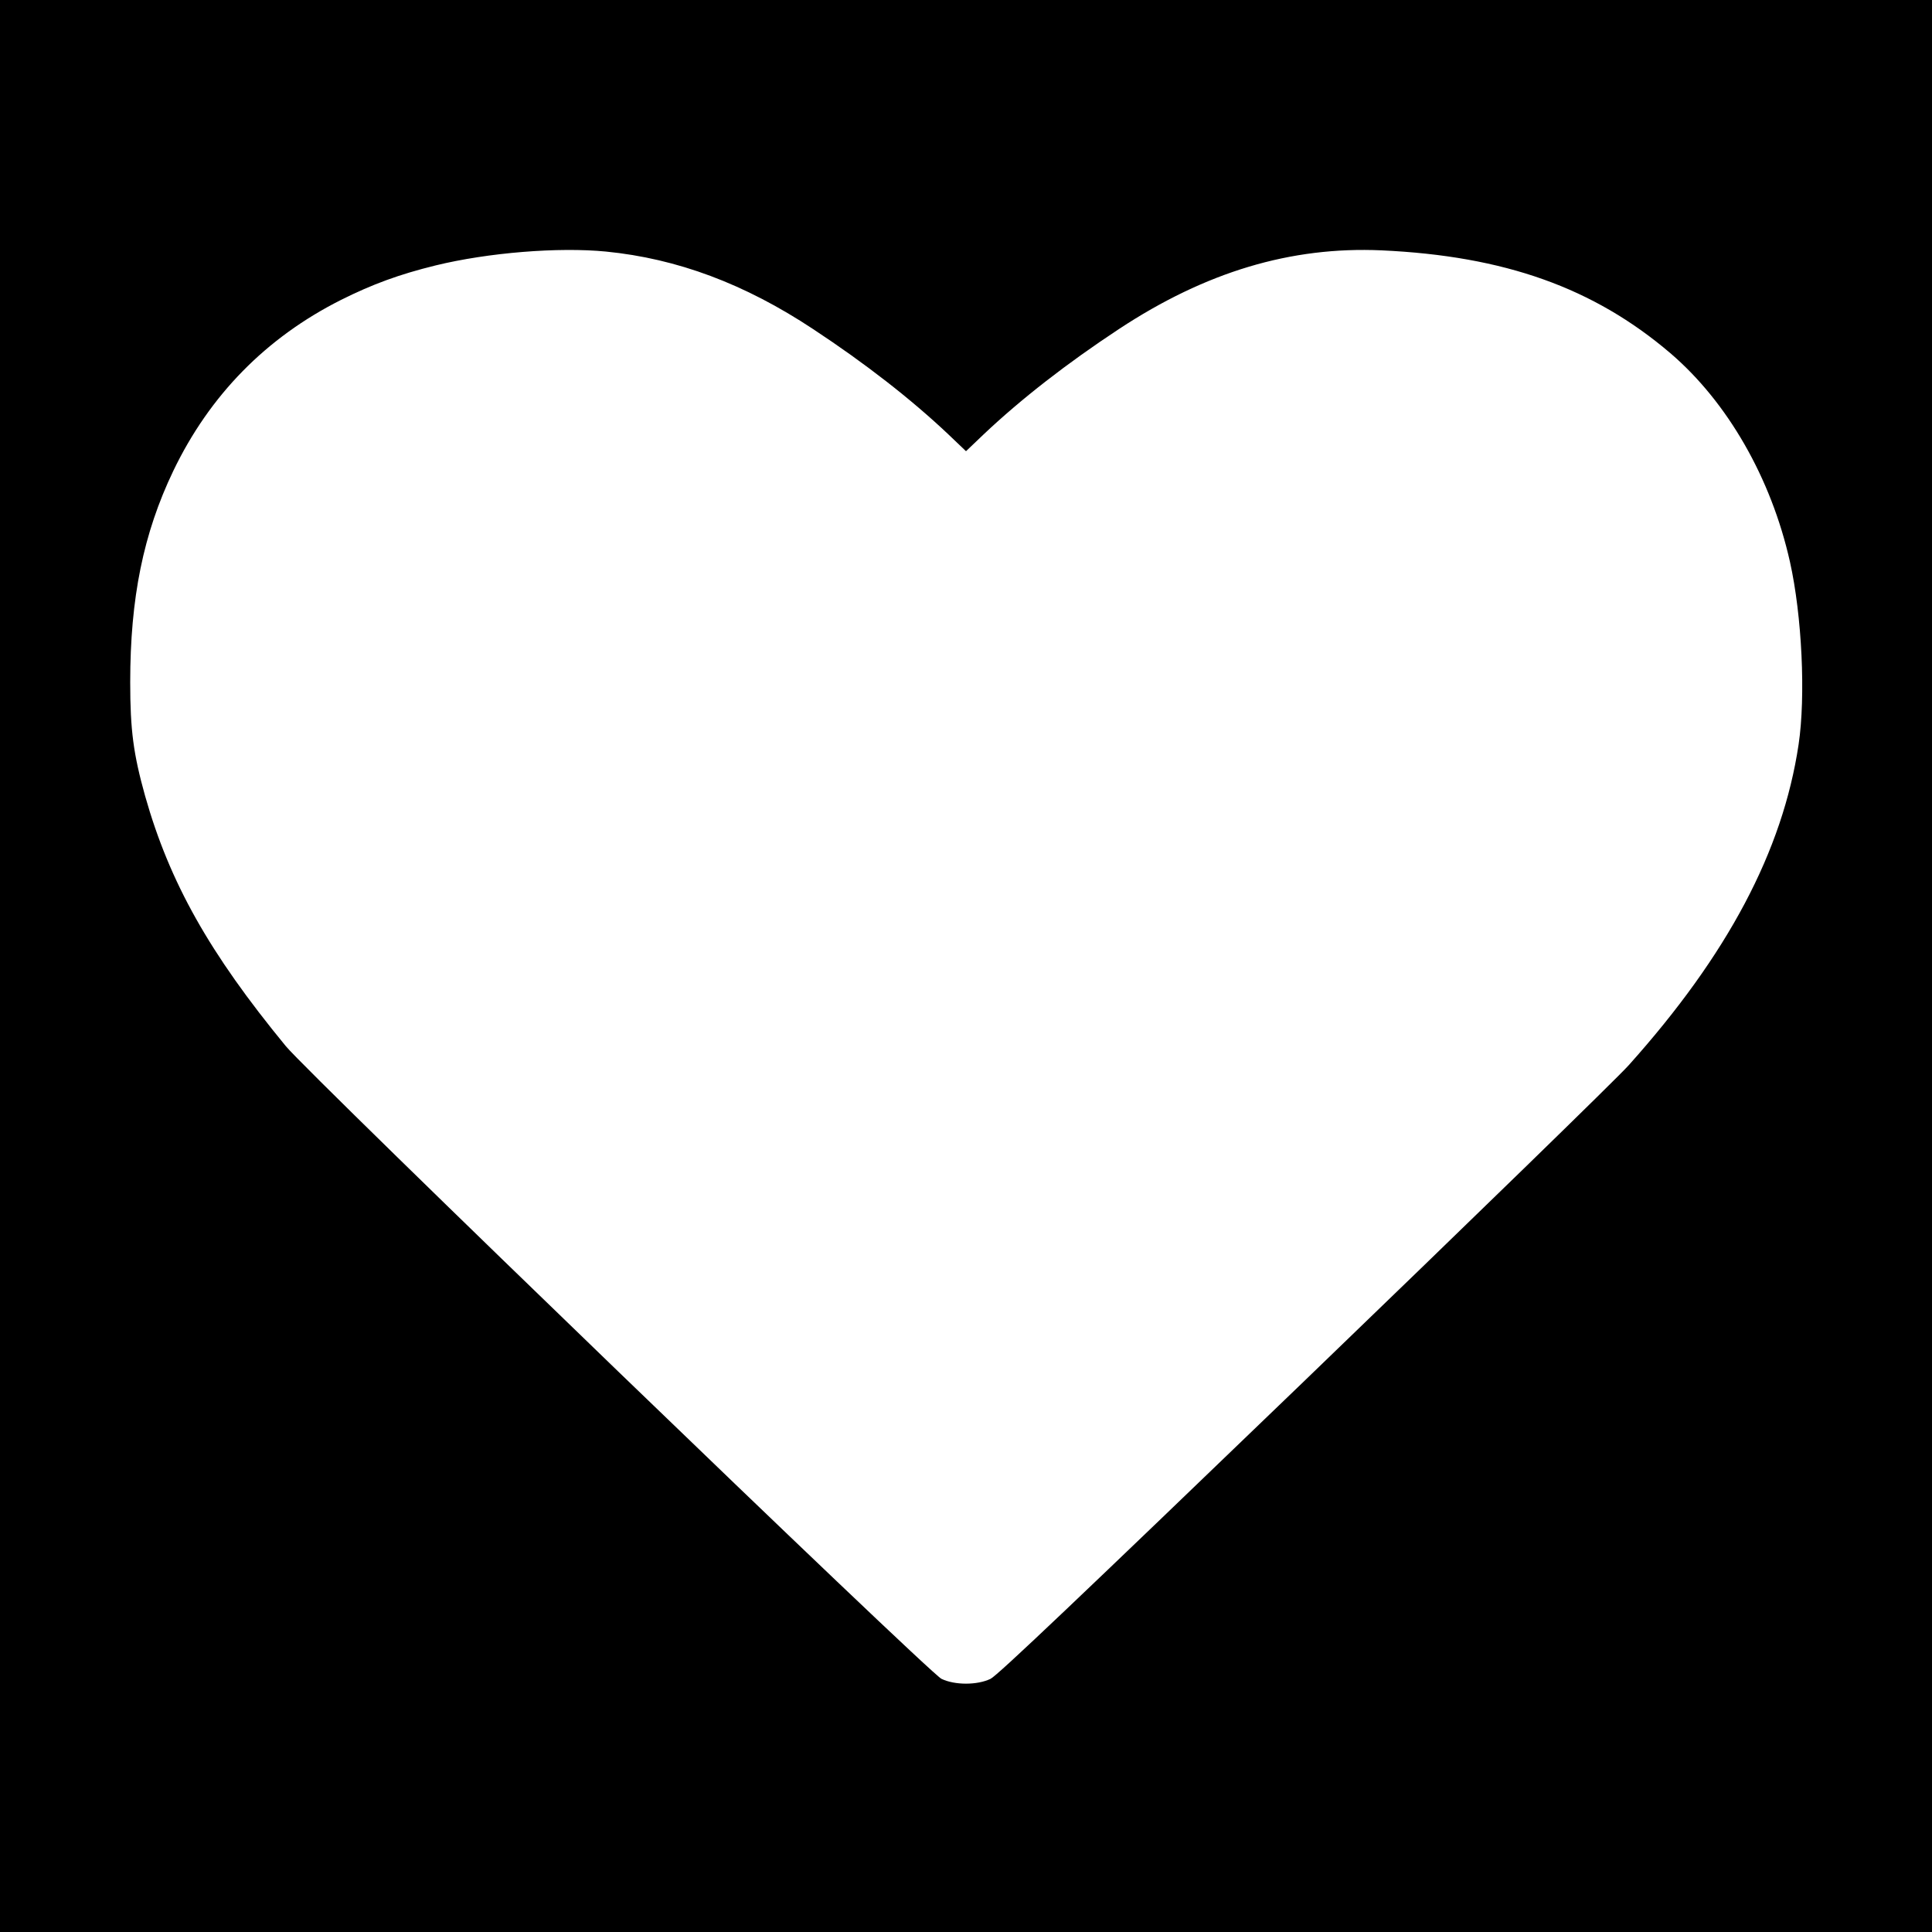
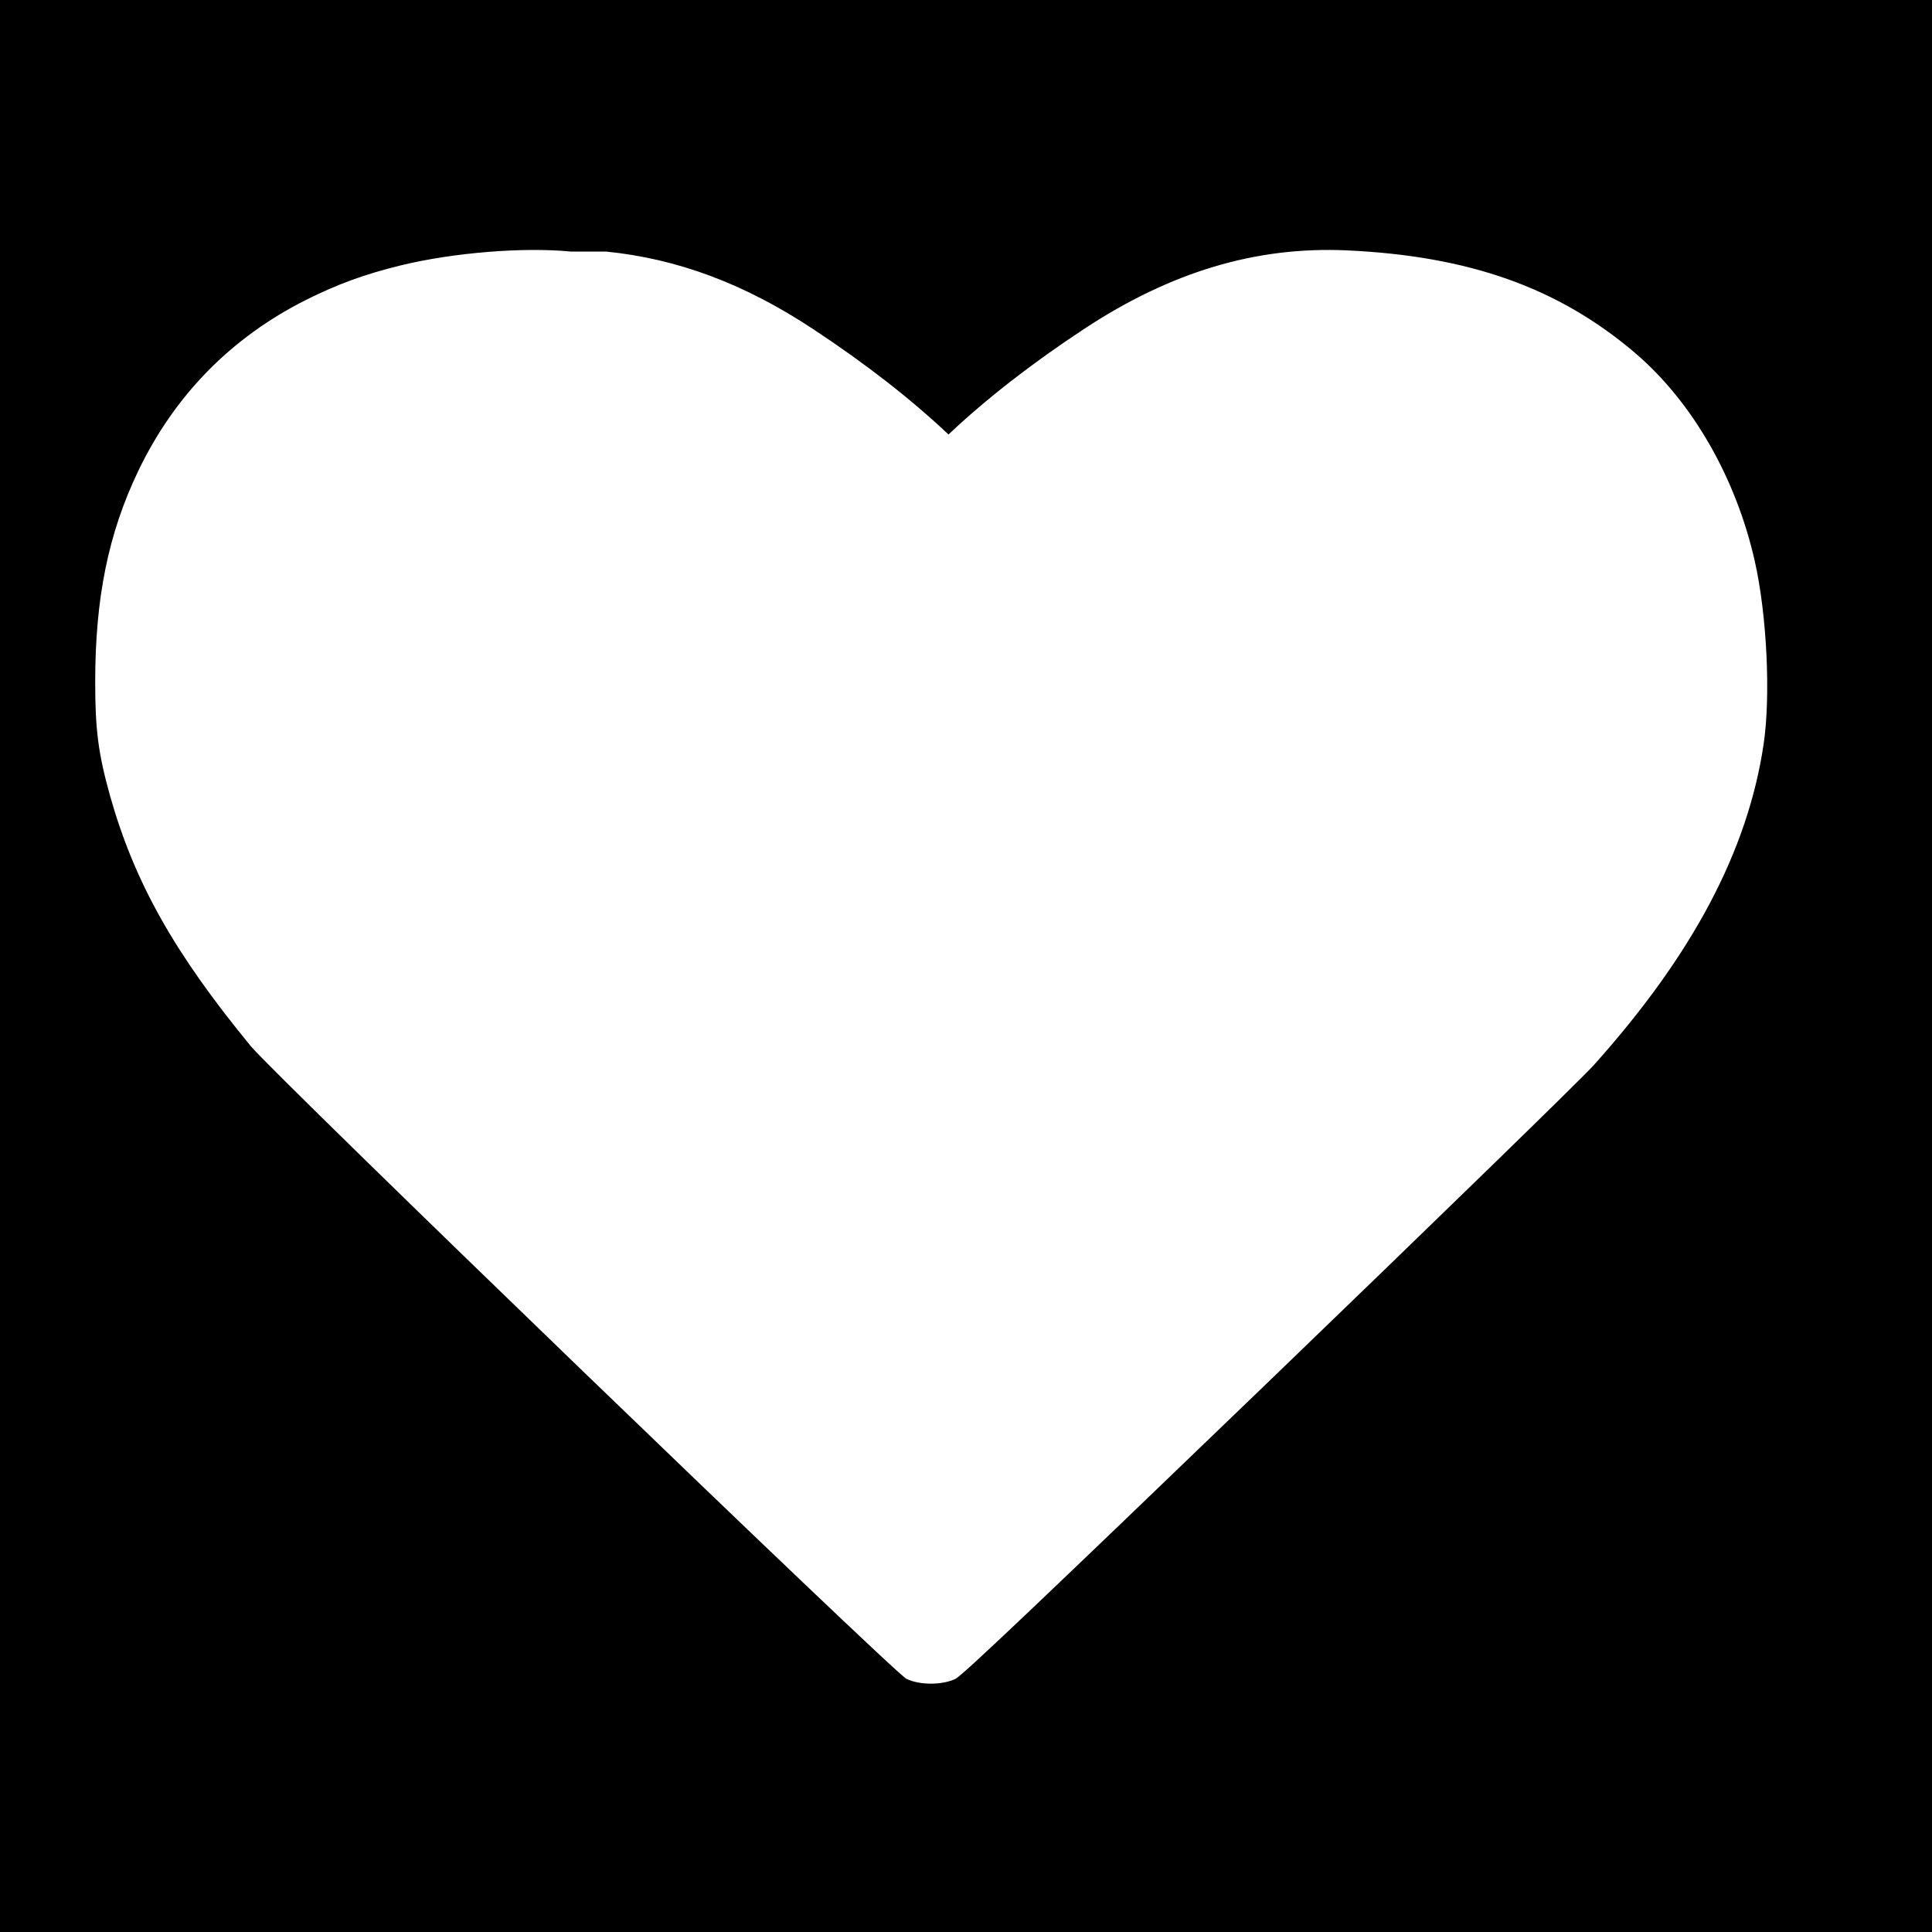
<svg xmlns="http://www.w3.org/2000/svg" version="1.0" width="960pt" height="960pt" viewBox="0 0 960 960" preserveAspectRatio="xMidYMid meet">
  <g transform="translate(0,960) scale(0.1,-0.1)" fill="#000000" stroke="none">
-     <path d="M0 4800 l0 -4800 4800 0 4800 0 0 4800 0 4800 -4800 0 -4800 0 0 -4800z m3011 3550 c354 -35 689 -160 1029 -385 258 -170 487 -348 673 -524 l87 -83 87 83 c186 176 415 354 673 524 431 284 854 411 1305 391 611 -28 1054 -186 1435 -511 284 -243 501 -621 594 -1036 60 -268 79 -669 43 -909 -79 -528 -352 -1044 -844 -1593 -59 -66 -787 -774 -1616 -1573 -1111 -1070 -1520 -1459 -1555 -1476 -66 -32 -178 -32 -244 0 -65 32 -3134 2994 -3258 3144 -379 461 -577 812 -699 1243 -58 208 -74 326 -74 565 0 418 65 739 214 1050 181 377 462 663 834 850 156 78 290 127 469 171 262 64 611 92 847 69z" />
+     <path d="M0 4800 l0 -4800 4800 0 4800 0 0 4800 0 4800 -4800 0 -4800 0 0 -4800z m3011 3550 c354 -35 689 -160 1029 -385 258 -170 487 -348 673 -524 c186 176 415 354 673 524 431 284 854 411 1305 391 611 -28 1054 -186 1435 -511 284 -243 501 -621 594 -1036 60 -268 79 -669 43 -909 -79 -528 -352 -1044 -844 -1593 -59 -66 -787 -774 -1616 -1573 -1111 -1070 -1520 -1459 -1555 -1476 -66 -32 -178 -32 -244 0 -65 32 -3134 2994 -3258 3144 -379 461 -577 812 -699 1243 -58 208 -74 326 -74 565 0 418 65 739 214 1050 181 377 462 663 834 850 156 78 290 127 469 171 262 64 611 92 847 69z" />
  </g>
</svg>